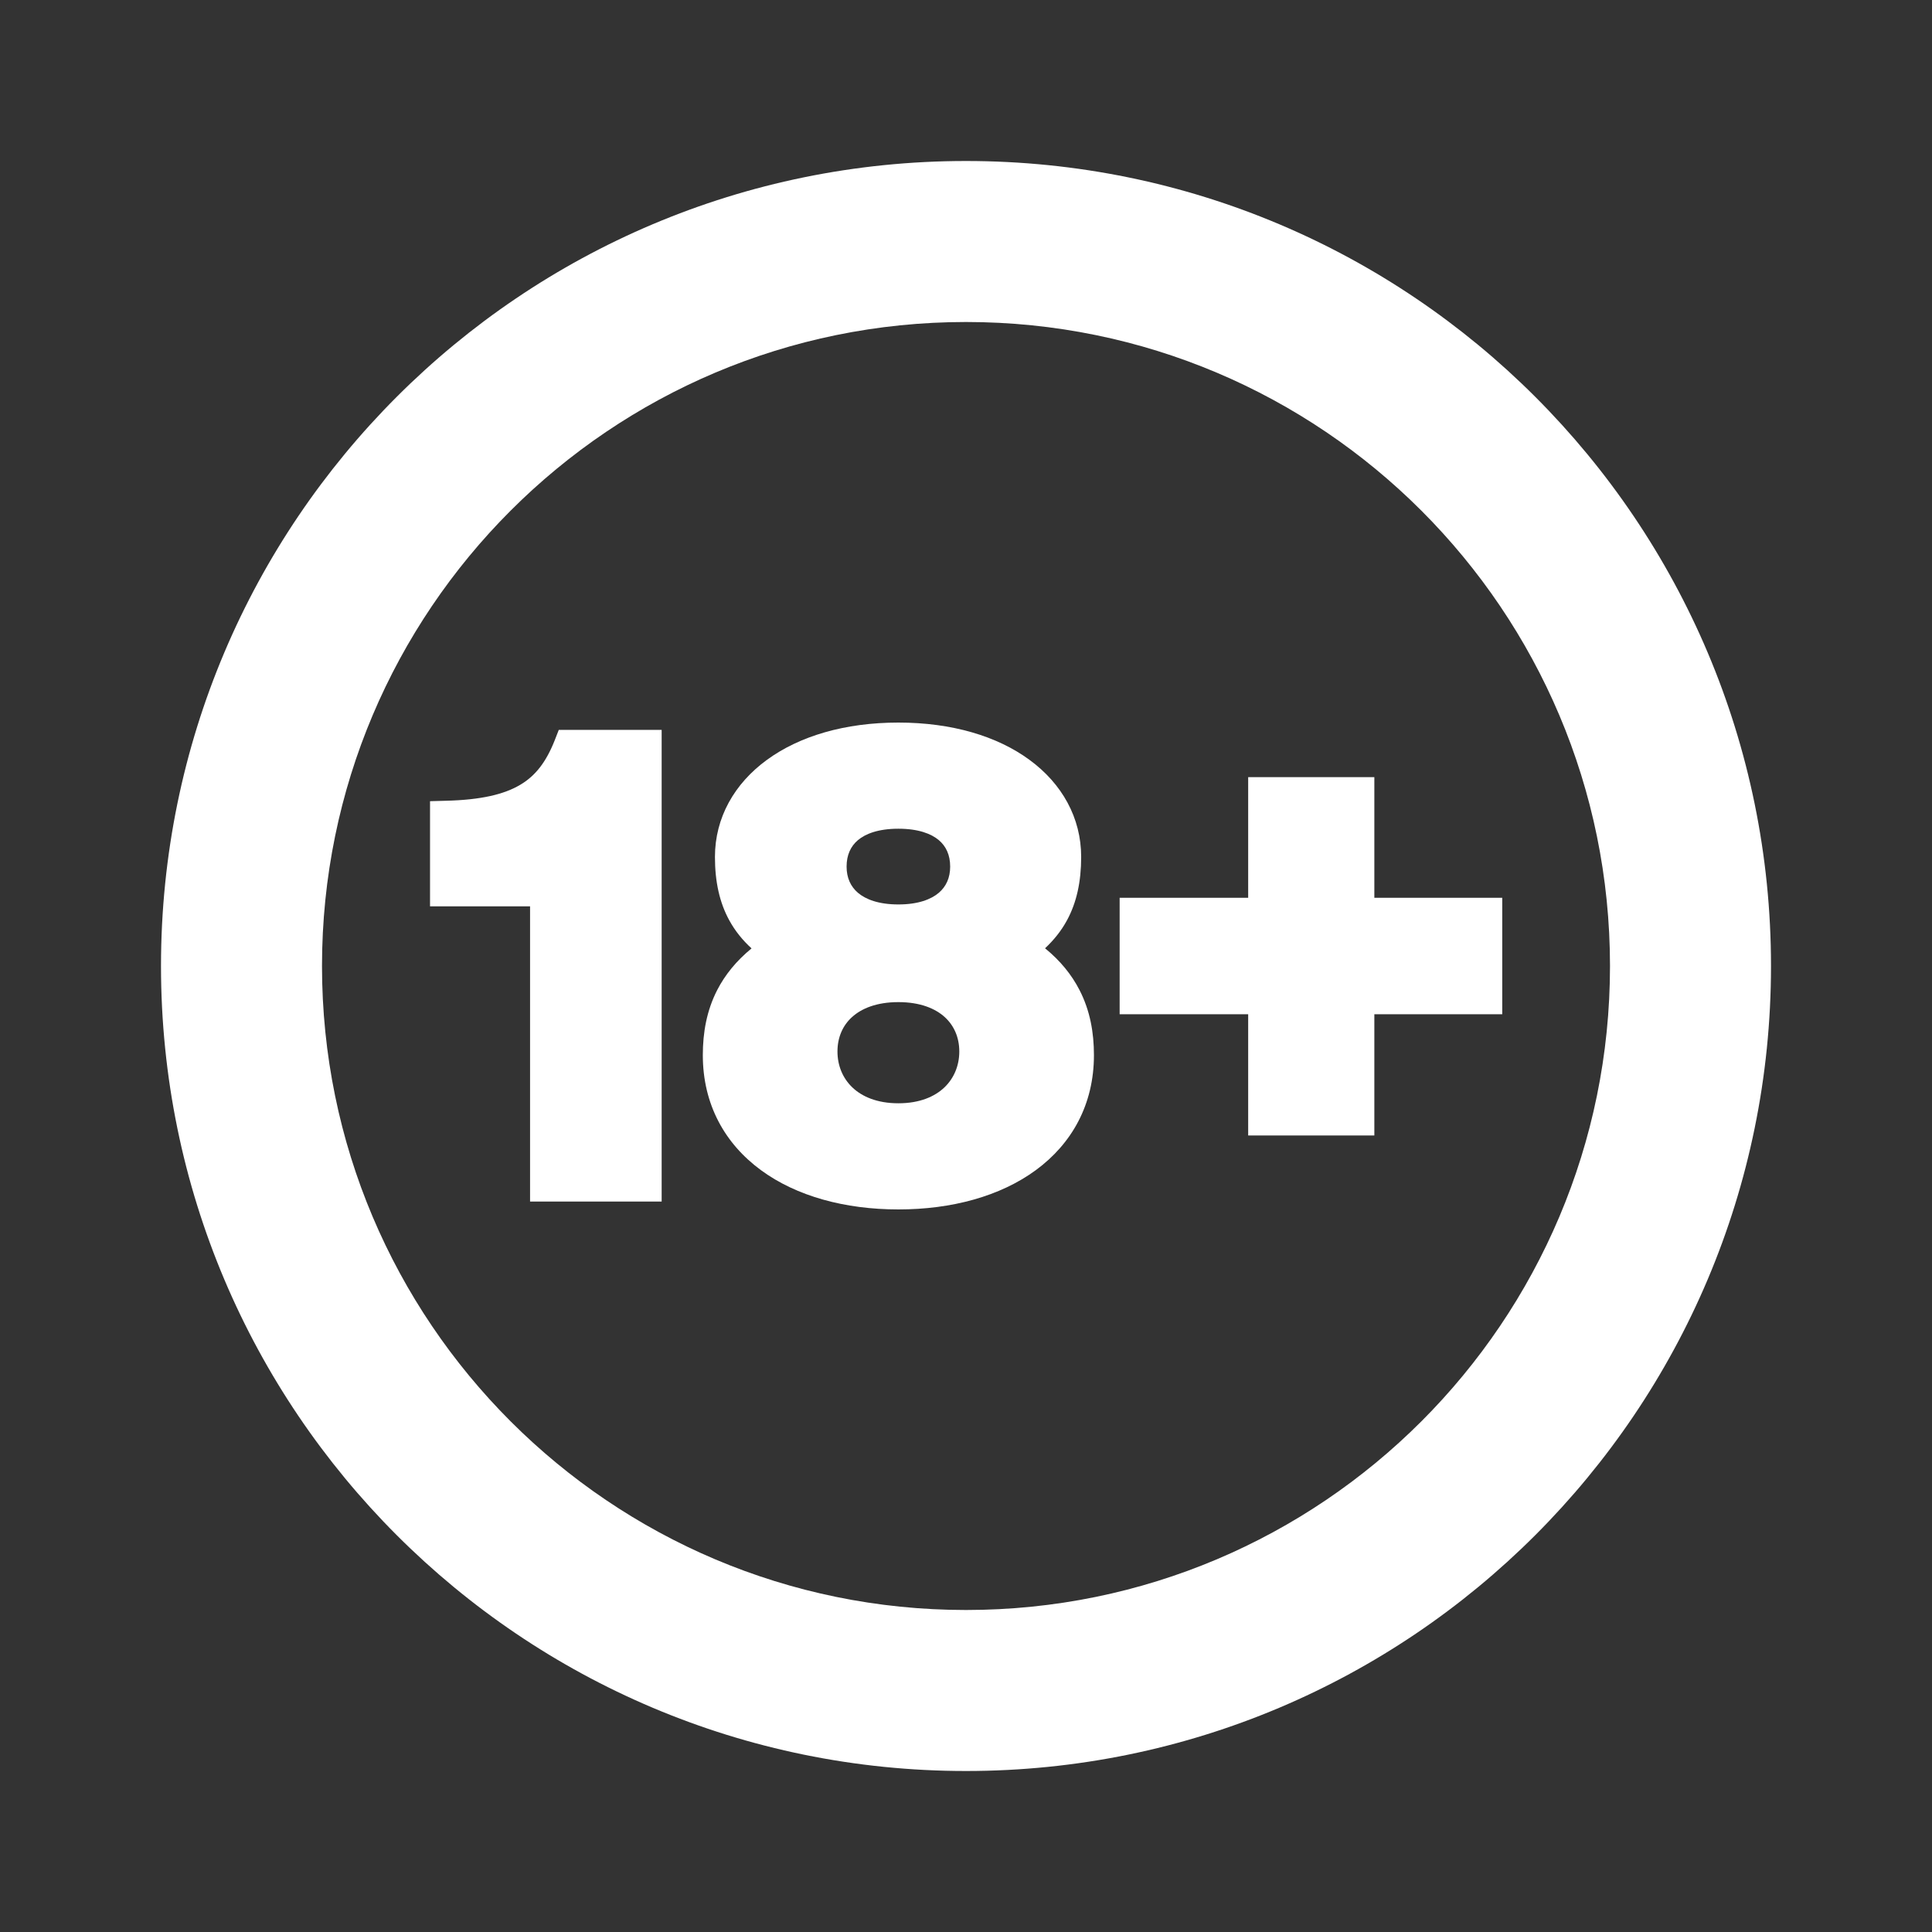
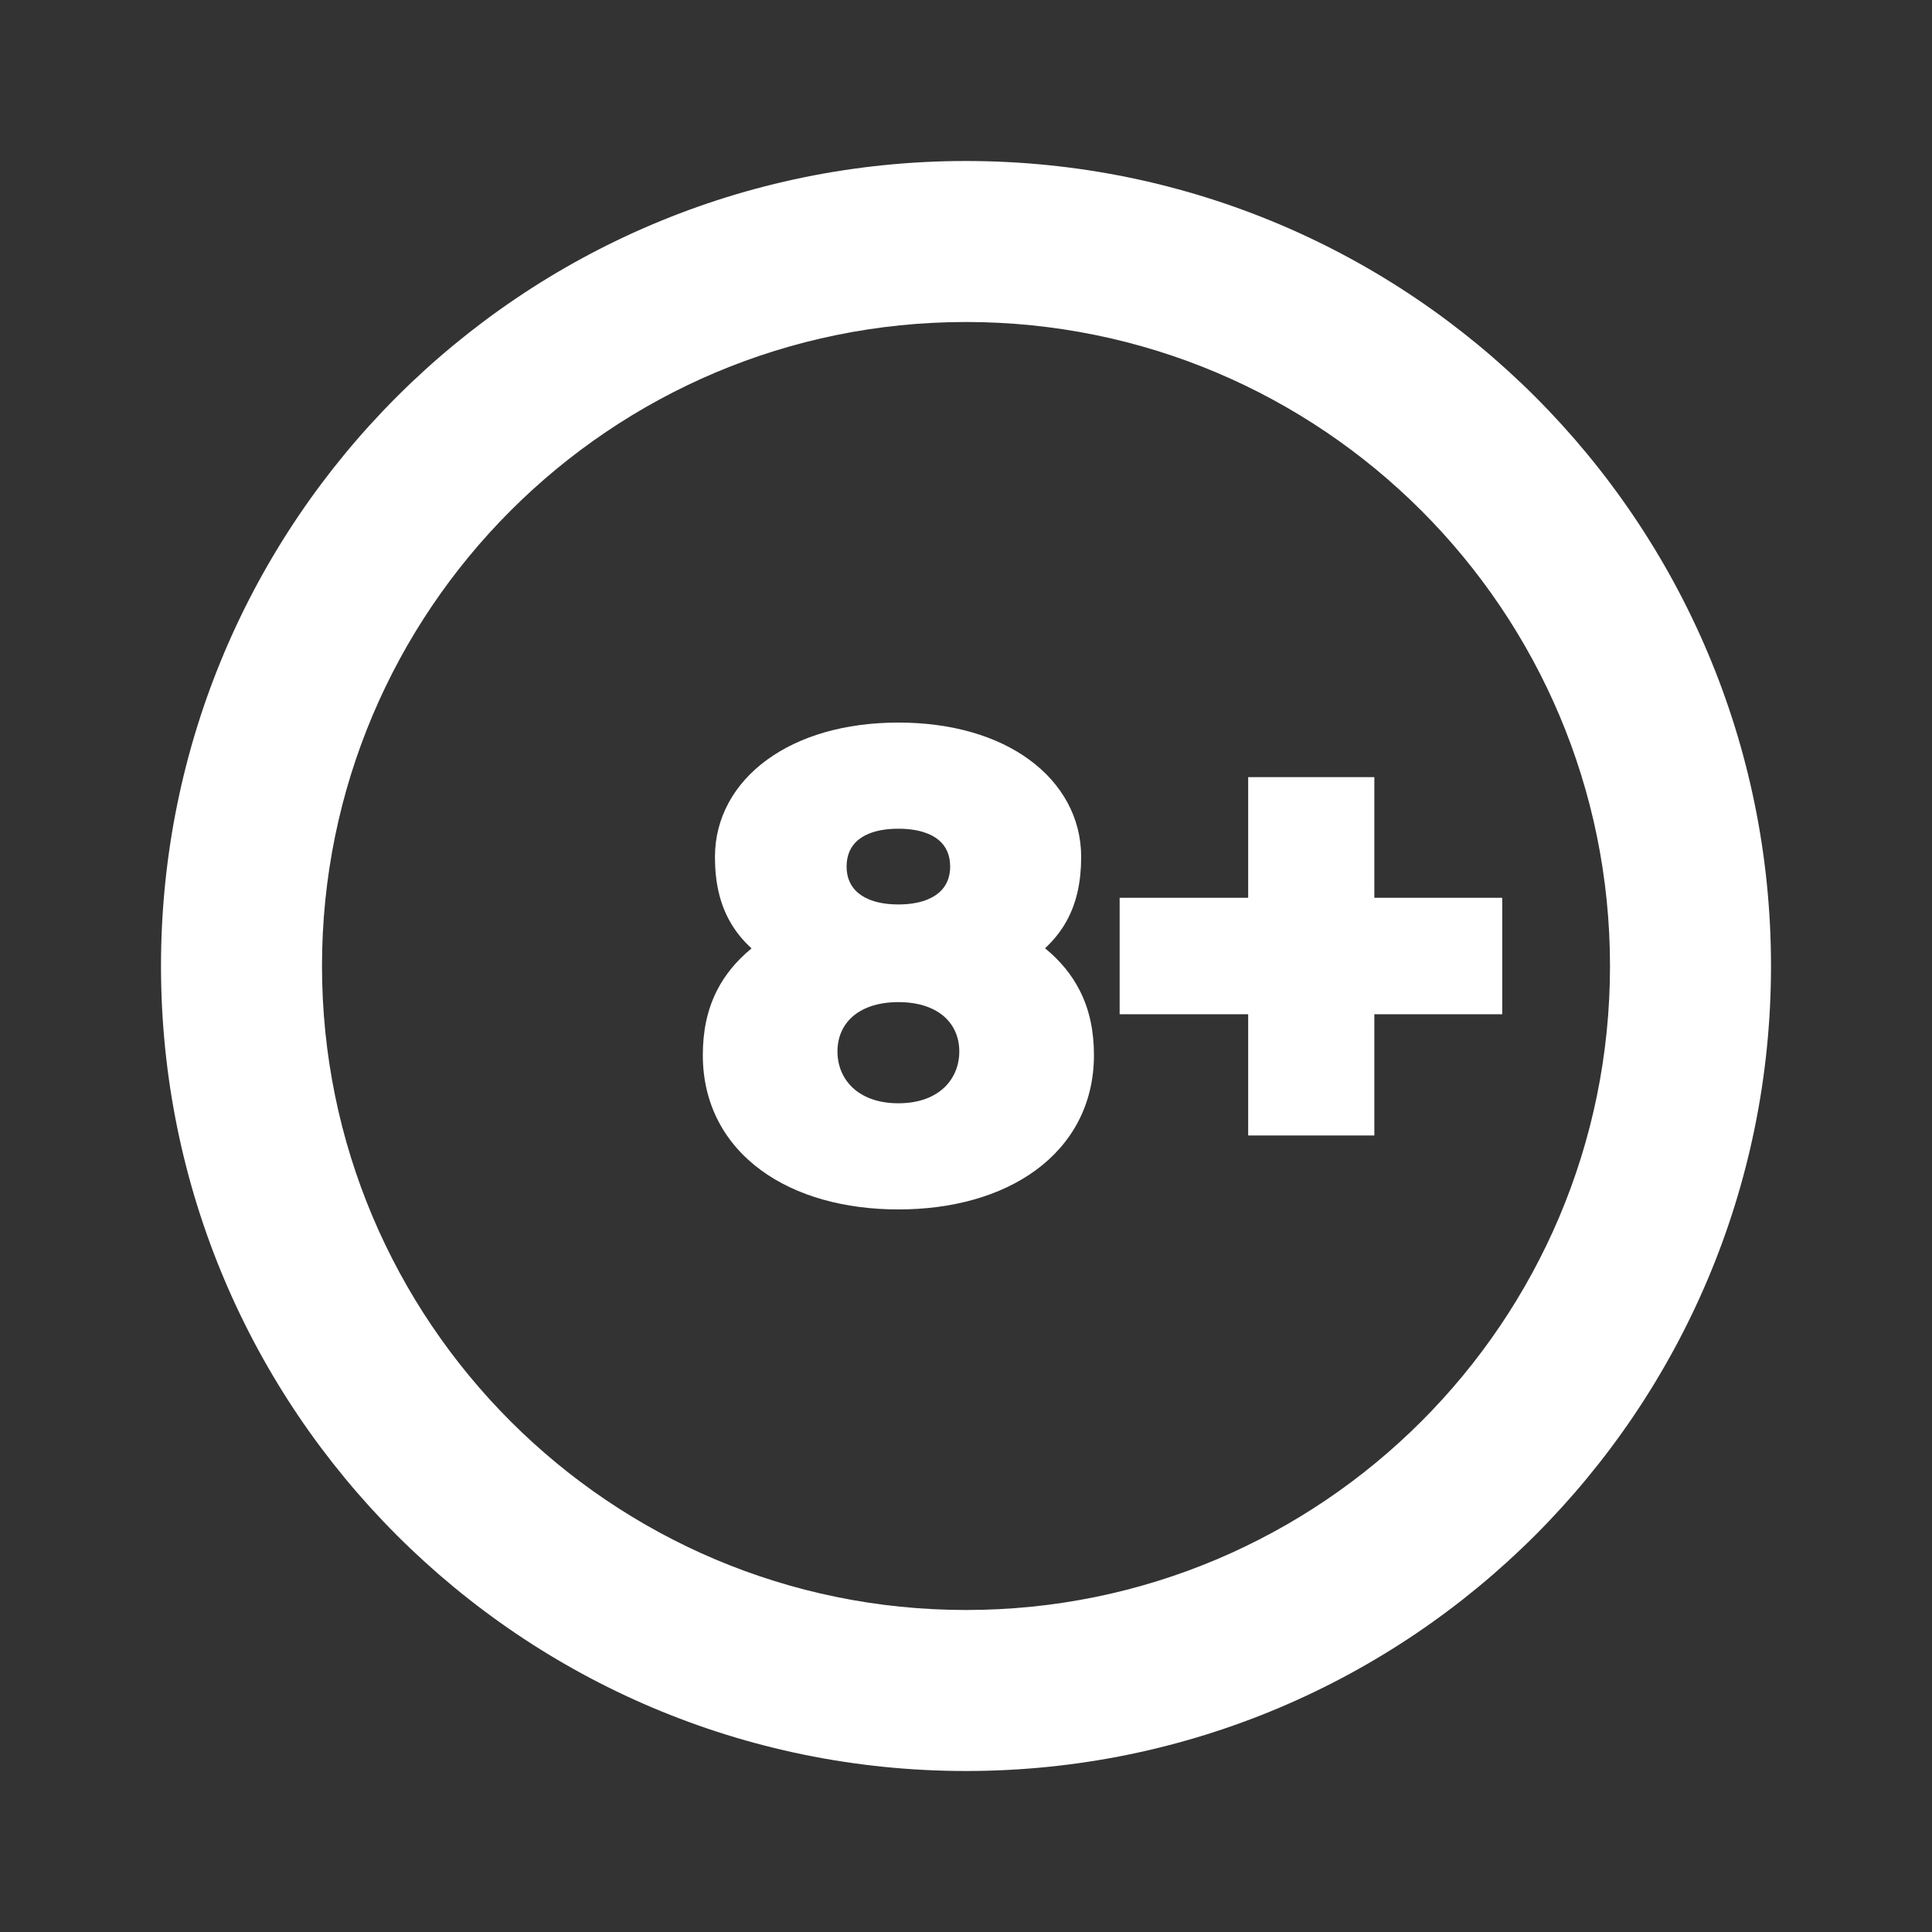
<svg xmlns="http://www.w3.org/2000/svg" width="36" height="36" viewBox="0 0 36 36" fill="none">
  <rect x="0" y="0" width="36" height="36" fill="#333333" stroke="none" />
  <g id="images/general/18+">
    <g id="Vector">
      <path fill-rule="evenodd" clip-rule="evenodd" d="M18 30C24.627 30 30 24.627 30 18C30 11.373 24.627 6 18 6C11.373 6 6 11.373 6 18C6 24.627 11.373 30 18 30ZM18 33C26.284 33 33 26.284 33 18C33 9.716 26.284 3 18 3C9.716 3 3 9.716 3 18C3 26.284 9.716 33 18 33Z" fill="white" />
-       <path fill-rule="evenodd" clip-rule="evenodd" d="M9.877 16.888V22.389H12.329V13.6H10.412L10.338 13.79C10.179 14.194 9.981 14.454 9.693 14.624C9.395 14.801 8.967 14.905 8.305 14.921L8.013 14.929V16.888H9.877Z" fill="white" />
      <path fill-rule="evenodd" clip-rule="evenodd" d="M23.258 18.899V21.158H25.609V18.899H27.992V16.729H25.609V14.481H23.258V16.729H20.863V18.899H23.258Z" fill="white" />
      <path fill-rule="evenodd" clip-rule="evenodd" d="M13.365 18.446C13.511 18.163 13.721 17.904 14.004 17.672C13.839 17.521 13.698 17.349 13.588 17.147C13.409 16.819 13.322 16.434 13.322 15.967C13.322 15.238 13.683 14.601 14.293 14.157C14.898 13.716 15.743 13.464 16.74 13.464C17.736 13.464 18.58 13.716 19.182 14.158C19.789 14.602 20.146 15.239 20.146 15.967C20.146 16.434 20.06 16.819 19.883 17.146C19.774 17.348 19.634 17.519 19.473 17.67C19.758 17.902 19.968 18.162 20.114 18.446C20.313 18.831 20.384 19.243 20.384 19.661C20.384 20.579 19.973 21.311 19.301 21.804C18.637 22.291 17.734 22.536 16.74 22.536C15.746 22.536 14.842 22.291 14.179 21.804C13.507 21.311 13.096 20.579 13.096 19.661C13.096 19.243 13.167 18.831 13.365 18.446ZM16.74 15.442C17.111 15.442 17.351 15.535 17.493 15.654C17.629 15.769 17.705 15.932 17.705 16.148C17.705 16.356 17.63 16.52 17.492 16.637C17.349 16.758 17.109 16.853 16.74 16.853C16.371 16.853 16.131 16.758 15.988 16.637C15.85 16.52 15.775 16.356 15.775 16.148C15.775 15.932 15.851 15.769 15.987 15.654C16.129 15.535 16.369 15.442 16.74 15.442ZM16.74 18.673C17.145 18.673 17.426 18.791 17.603 18.951C17.778 19.11 17.875 19.332 17.875 19.593C17.875 19.855 17.777 20.091 17.598 20.262C17.419 20.433 17.138 20.558 16.74 20.558C16.342 20.558 16.061 20.433 15.882 20.262C15.703 20.091 15.605 19.855 15.605 19.593C15.605 19.332 15.701 19.11 15.877 18.951C16.054 18.791 16.335 18.673 16.74 18.673Z" fill="white" />
    </g>
  </g>
</svg>